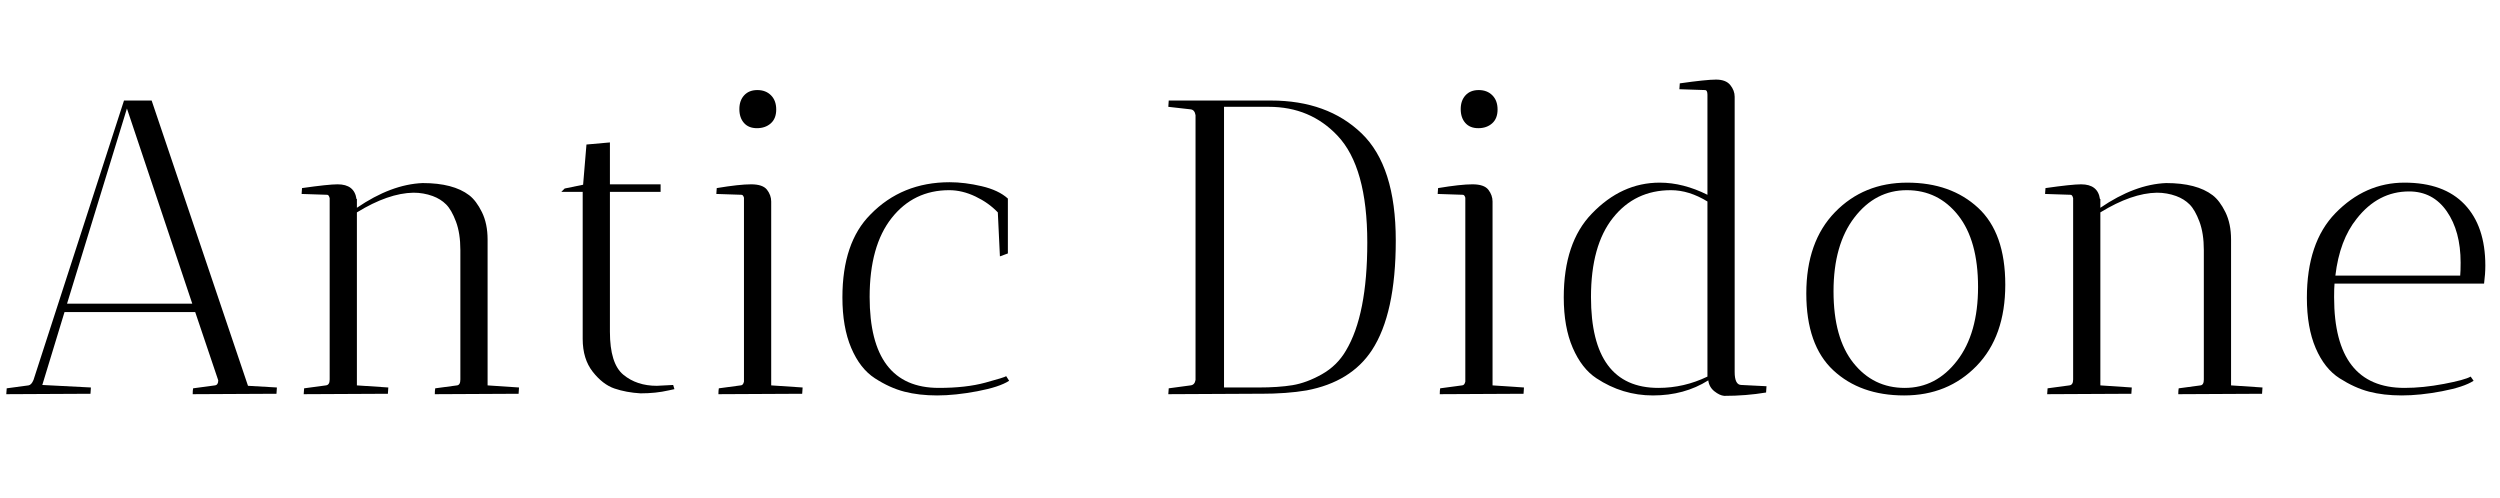
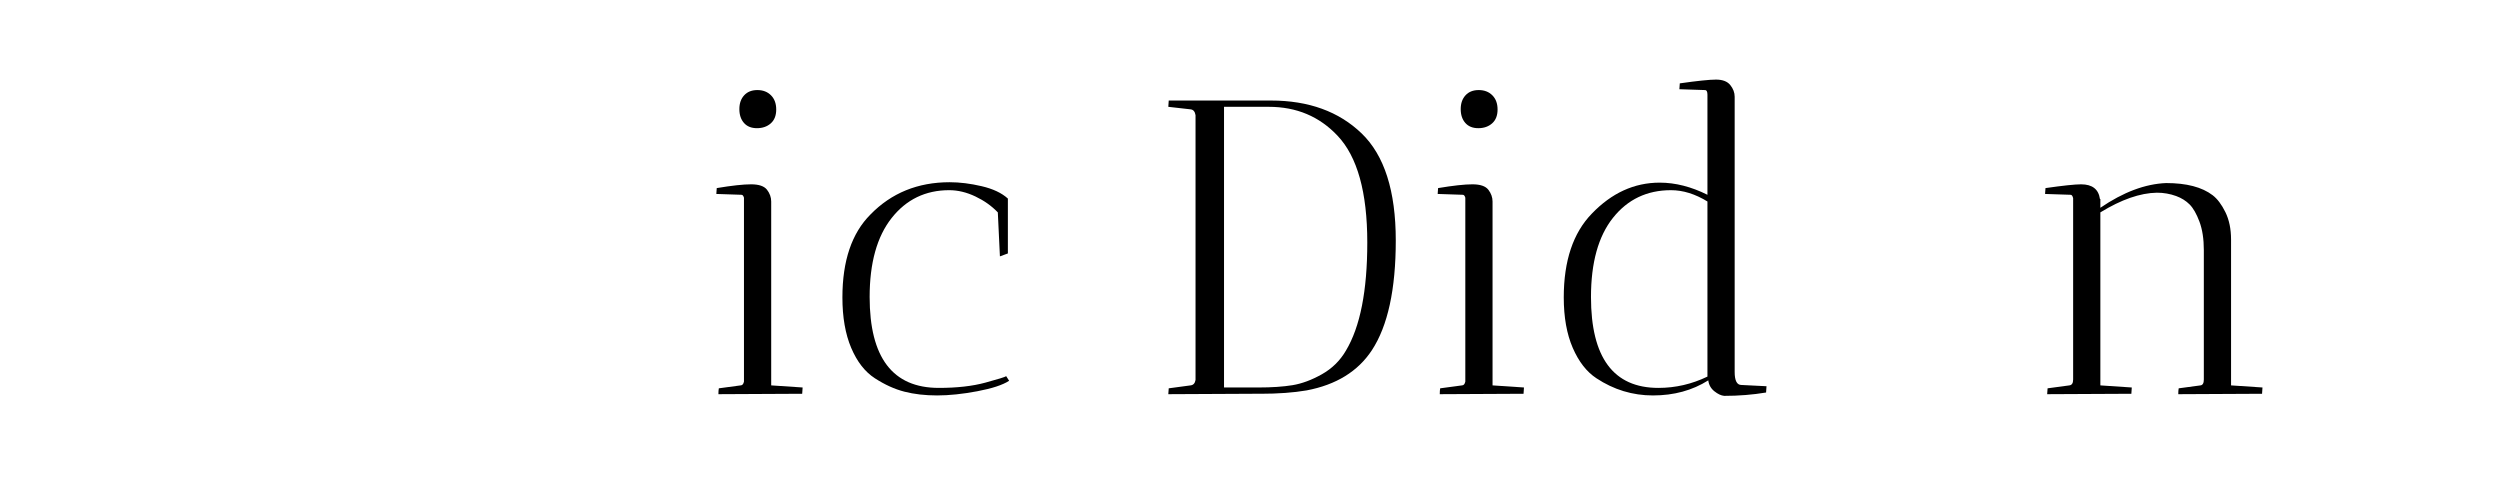
<svg xmlns="http://www.w3.org/2000/svg" width="95.488" height="19.04" viewBox="0 0 95.488 19.04">
-   <path transform="translate(0 15.04) scale(.016 -.016)" d="m15-1 1 14 52 7q7 1 12 13l216 667h66l230-681 69-4q0-1-1-15l-200-1q0 9 1 14l52 7q8 1 8 12l-55 163h-312l-53-174 116-6q0-1-1-15zm288 682-143-466h299z" />
-   <path transform="translate(10.72 15.04) scale(.016 -.016)" d="m55-1 1 14 52 7q9 1 9 14v433q-2 8-6 8l-61 2 1 14q63 9 85 9 40 0 45-35h1v-21q82 56 157 59 73 0 111-29 17-13 30.5-40.5t13.5-65.5v-348l75-5q0-1-1-15l-200-1q0 9 1 14l52 7q8 1 8 14v309q0 40-10.5 68t-23.5 41-32 20q-22 8-46 8-60-1-135-47v-413l75-5q0-1-1-15z" />
-   <path transform="translate(20.8 15.04) scale(.016 -.016)" d="m268 19 39 2 3-10q-1 0-14-3-30-7-67-7-34 2-62 11.5t-52 40-24 78.5v351h-51l8 8 44 9 8 96 56 5v-100h121v-18h-121v-334q0-76 32-102.5t80-26.5z" />
  <path transform="translate(26.4 15.04) scale(.016 -.016)" d="m191 459v-439l75-5q0-1-1-15l-200-1q0 9 1 14l52 7q6 0 8 9v439q-2 7-6 7l-60 2 1 14q54 9 82 9t38-13 10-28zm-34 175q-20 0-31 12.5t-11 33 11.5 33 31.5 12.5 32.5-12.5 12.5-34-13-33-33-11.5z" />
  <path transform="translate(31.456 15.04) scale(.016 -.016)" d="m300 486q-85 0-137.5-66.5t-52.5-188.5q0-217 165-217 65 0 111 12.5t50 15.5l7-11q-23-15-76-25t-96-10-78 9-70.5 32-56.5 72.5-21 120.5q0 131 67 198 75 77 189 77 36 0 76.5-9.5t62.5-29.5v-131l-19-7-5 105q-22 23-53.5 38t-62.5 15z" />
  <path transform="translate(43.888 15.04) scale(.016 -.016)" d="m46 685 1 15h244q135 0 216.5-78.5t81.5-255.5q0-175-57-262-50-76-156-96-47-8-110-8h-19l-201-1 1 14 52 7q10 1 12 13v632q-2 13-12 14zm240 0h-107v-670h82q48 0 81.5 5.5t70 26 57.5 56.5q51 85 51 258 0 180-71 255-65 69-164 69z" />
  <path transform="translate(53.952 15.04) scale(.016 -.016)" d="m191 459v-439l75-5q0-1-1-15l-200-1q0 9 1 14l52 7q6 0 8 9v439q-2 7-6 7l-60 2 1 14q54 9 82 9t38-13 10-28zm-34 175q-20 0-31 12.5t-11 33 11.5 33 31.5 12.5 32.5-12.5 12.5-34-13-33-33-11.5z" />
  <path transform="translate(59.008 15.04) scale(.016 -.016)" d="m453 709v-657q0-31 16-31l60-3-1-15q-48-8-100-8-11 1-23.5 11t-14.5 26q-57-36-132-36-73 0-135 41-35 23-56.5 72.5t-21.5 120.5q0 131 67 200 71 74 162 74 56 0 114-29v239q0 11-6 11l-61 2 1 14q63 9 86.5 9t34-13 10.5-28zm-182-695q61 0 117 27v418q-44 27-87 27-86 0-138.5-66t-52.5-189q0-217 161-217z" />
-   <path transform="translate(68.272 15.04) scale(.016 -.016)" d="m278.5-4q-104.5 0-169 60t-64.5 183.5 68.5 194 172.5 70.5 169-60 65-183.5-68.5-194-173-70.5zm6.5 490q-75 0-125-65t-50-176.5 47.5-171 122.5-59.5 125 65 50 176-47.5 171-122.5 60z" />
  <path transform="translate(77.312 15.04) scale(.016 -.016)" d="m55-1 1 14 52 7q9 1 9 14v433q-2 8-6 8l-61 2 1 14q63 9 85 9 40 0 45-35h1v-21q82 56 157 59 73 0 111-29 17-13 30.5-40.5t13.5-65.5v-348l75-5q0-1-1-15l-200-1q0 9 1 14l52 7q8 1 8 14v309q0 40-10.5 68t-23.5 41-32 20q-22 8-46 8-60-1-135-47v-413l75-5q0-1-1-15z" />
-   <path transform="translate(87.392 15.04) scale(.016 -.016)" d="m110 230q0-216 168-216 44 0 94 9.5t64 17.5l7-10q-23-15-75.5-25t-96-10-78 9-70.5 32-57 72-21 120q0 132 68 202 71 73 165 73t143.5-52 49.5-146q0-20-3-43h-357q-1-11-1-33zm302 83q0 75-33 122.5t-90 47.5q-74 0-125-65-41-51-51-136h298q1 11 1 31z" />
</svg>